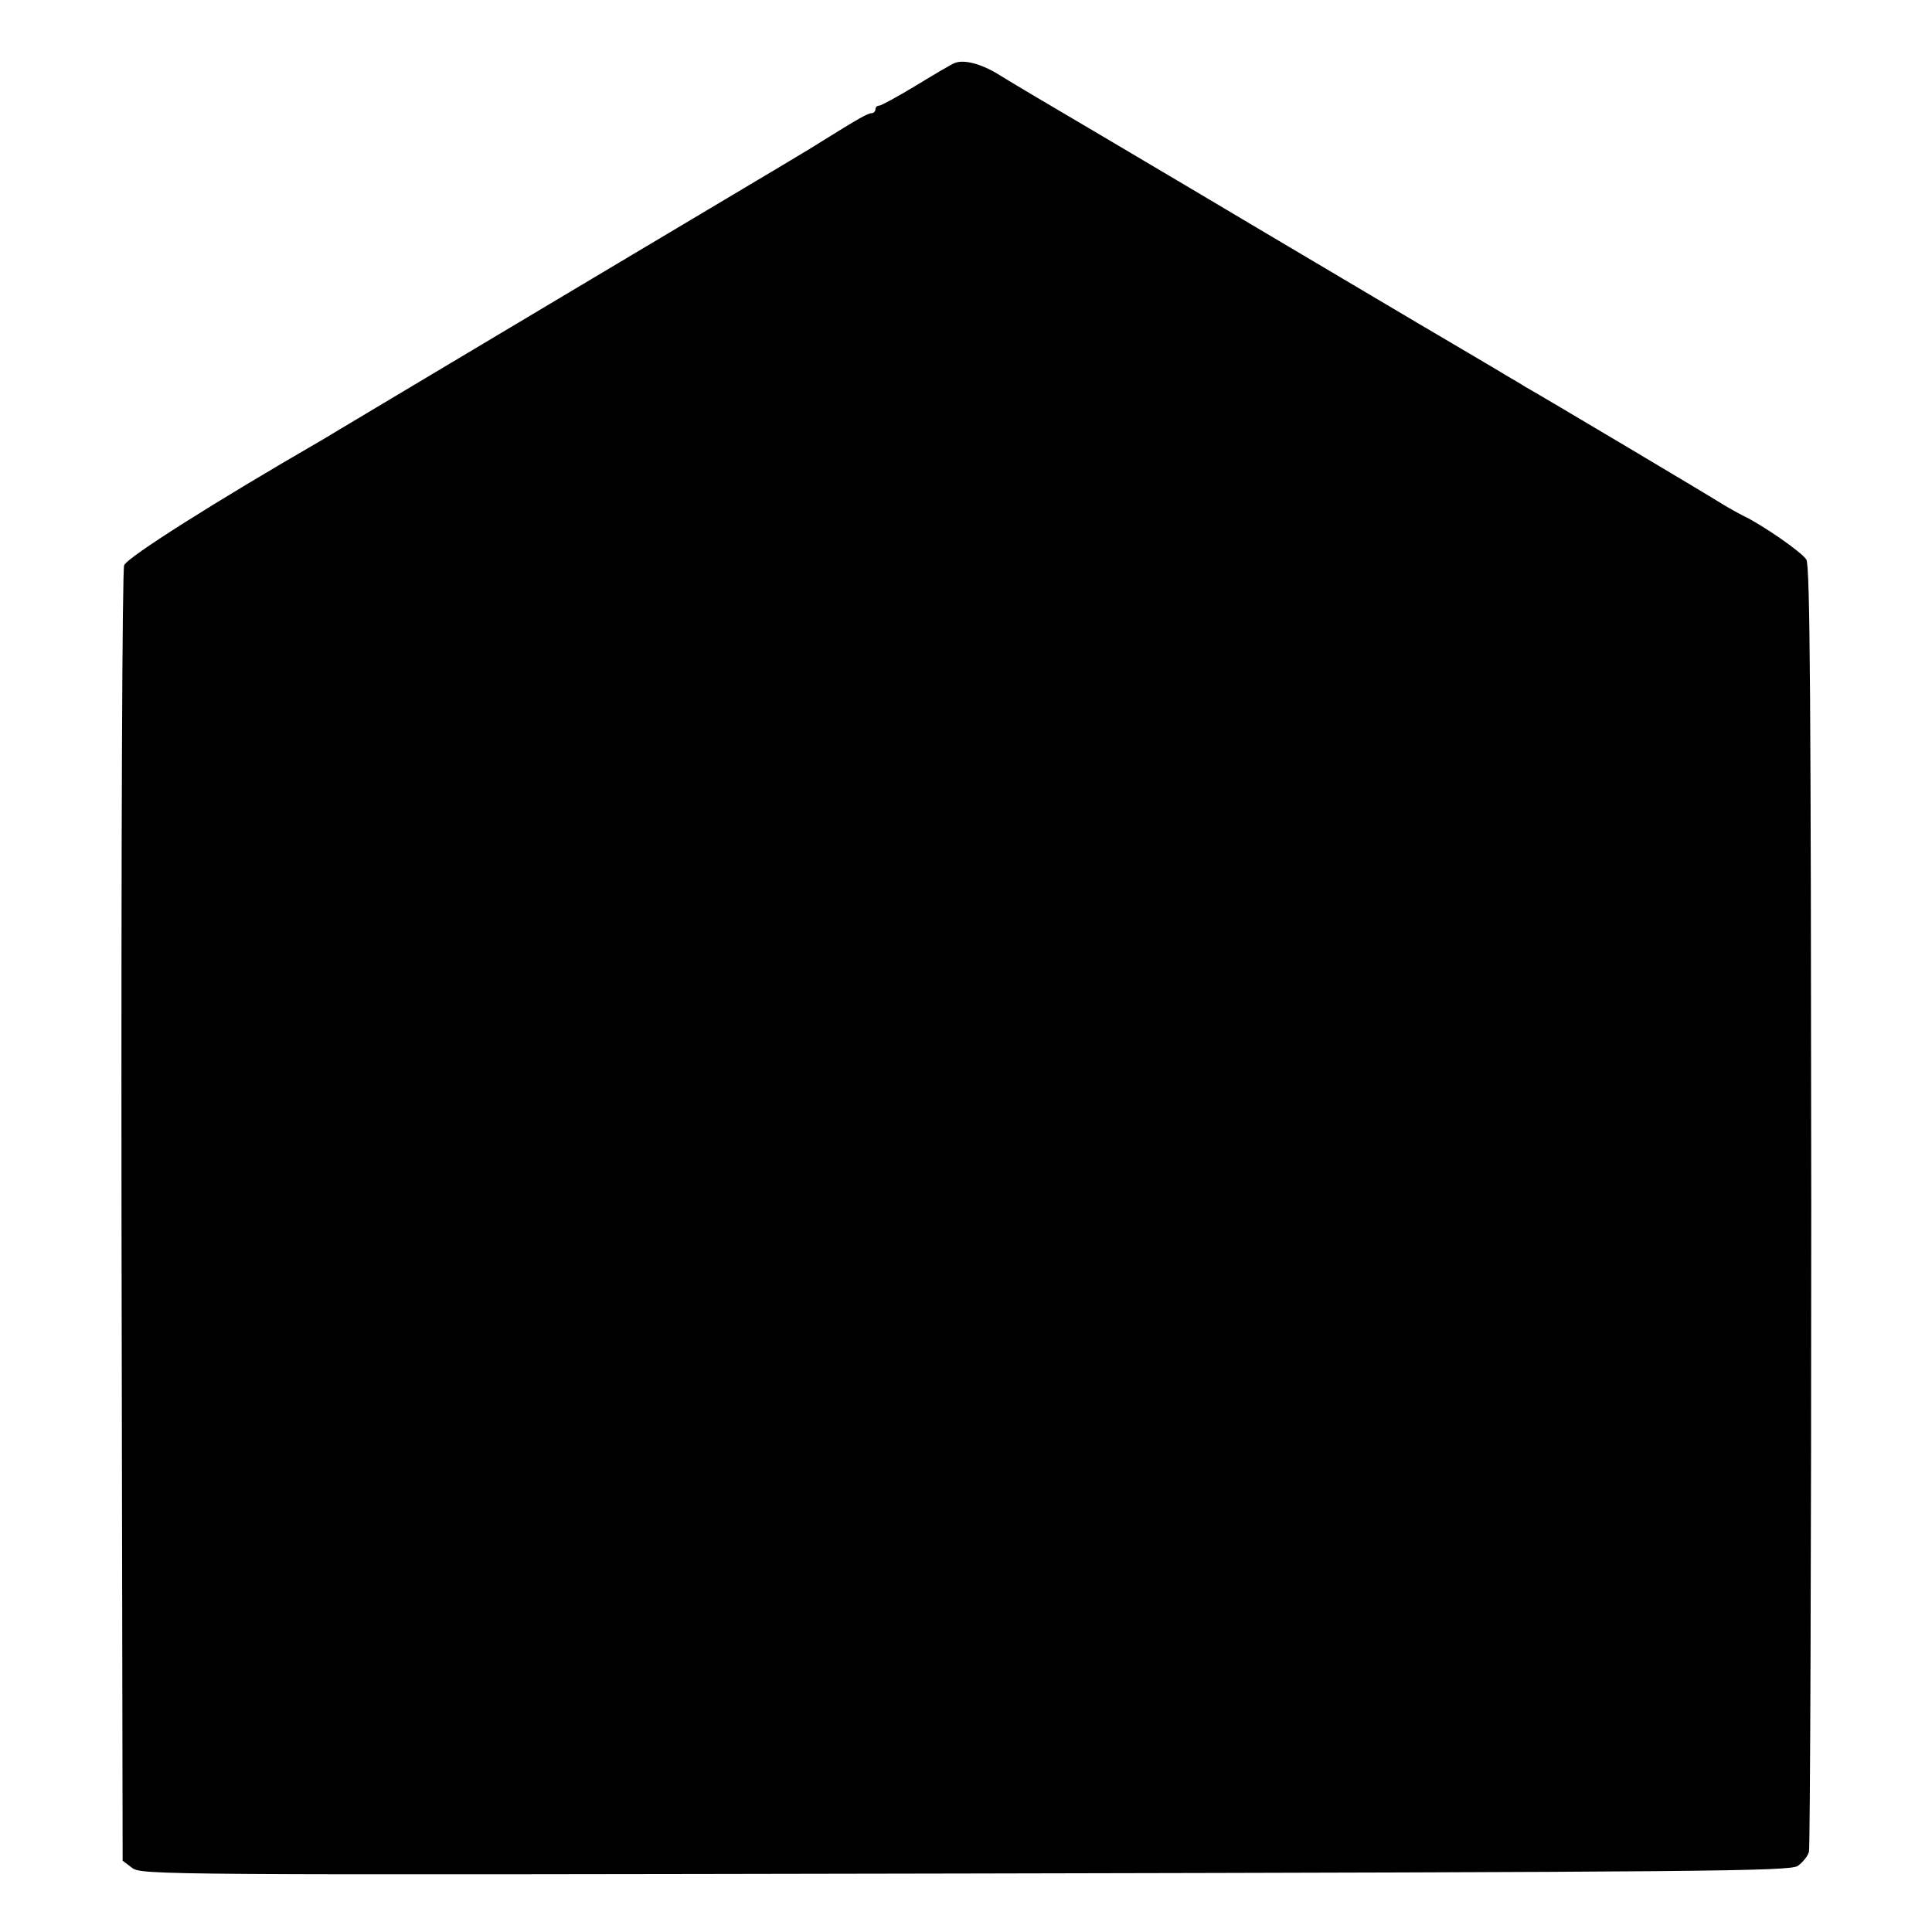
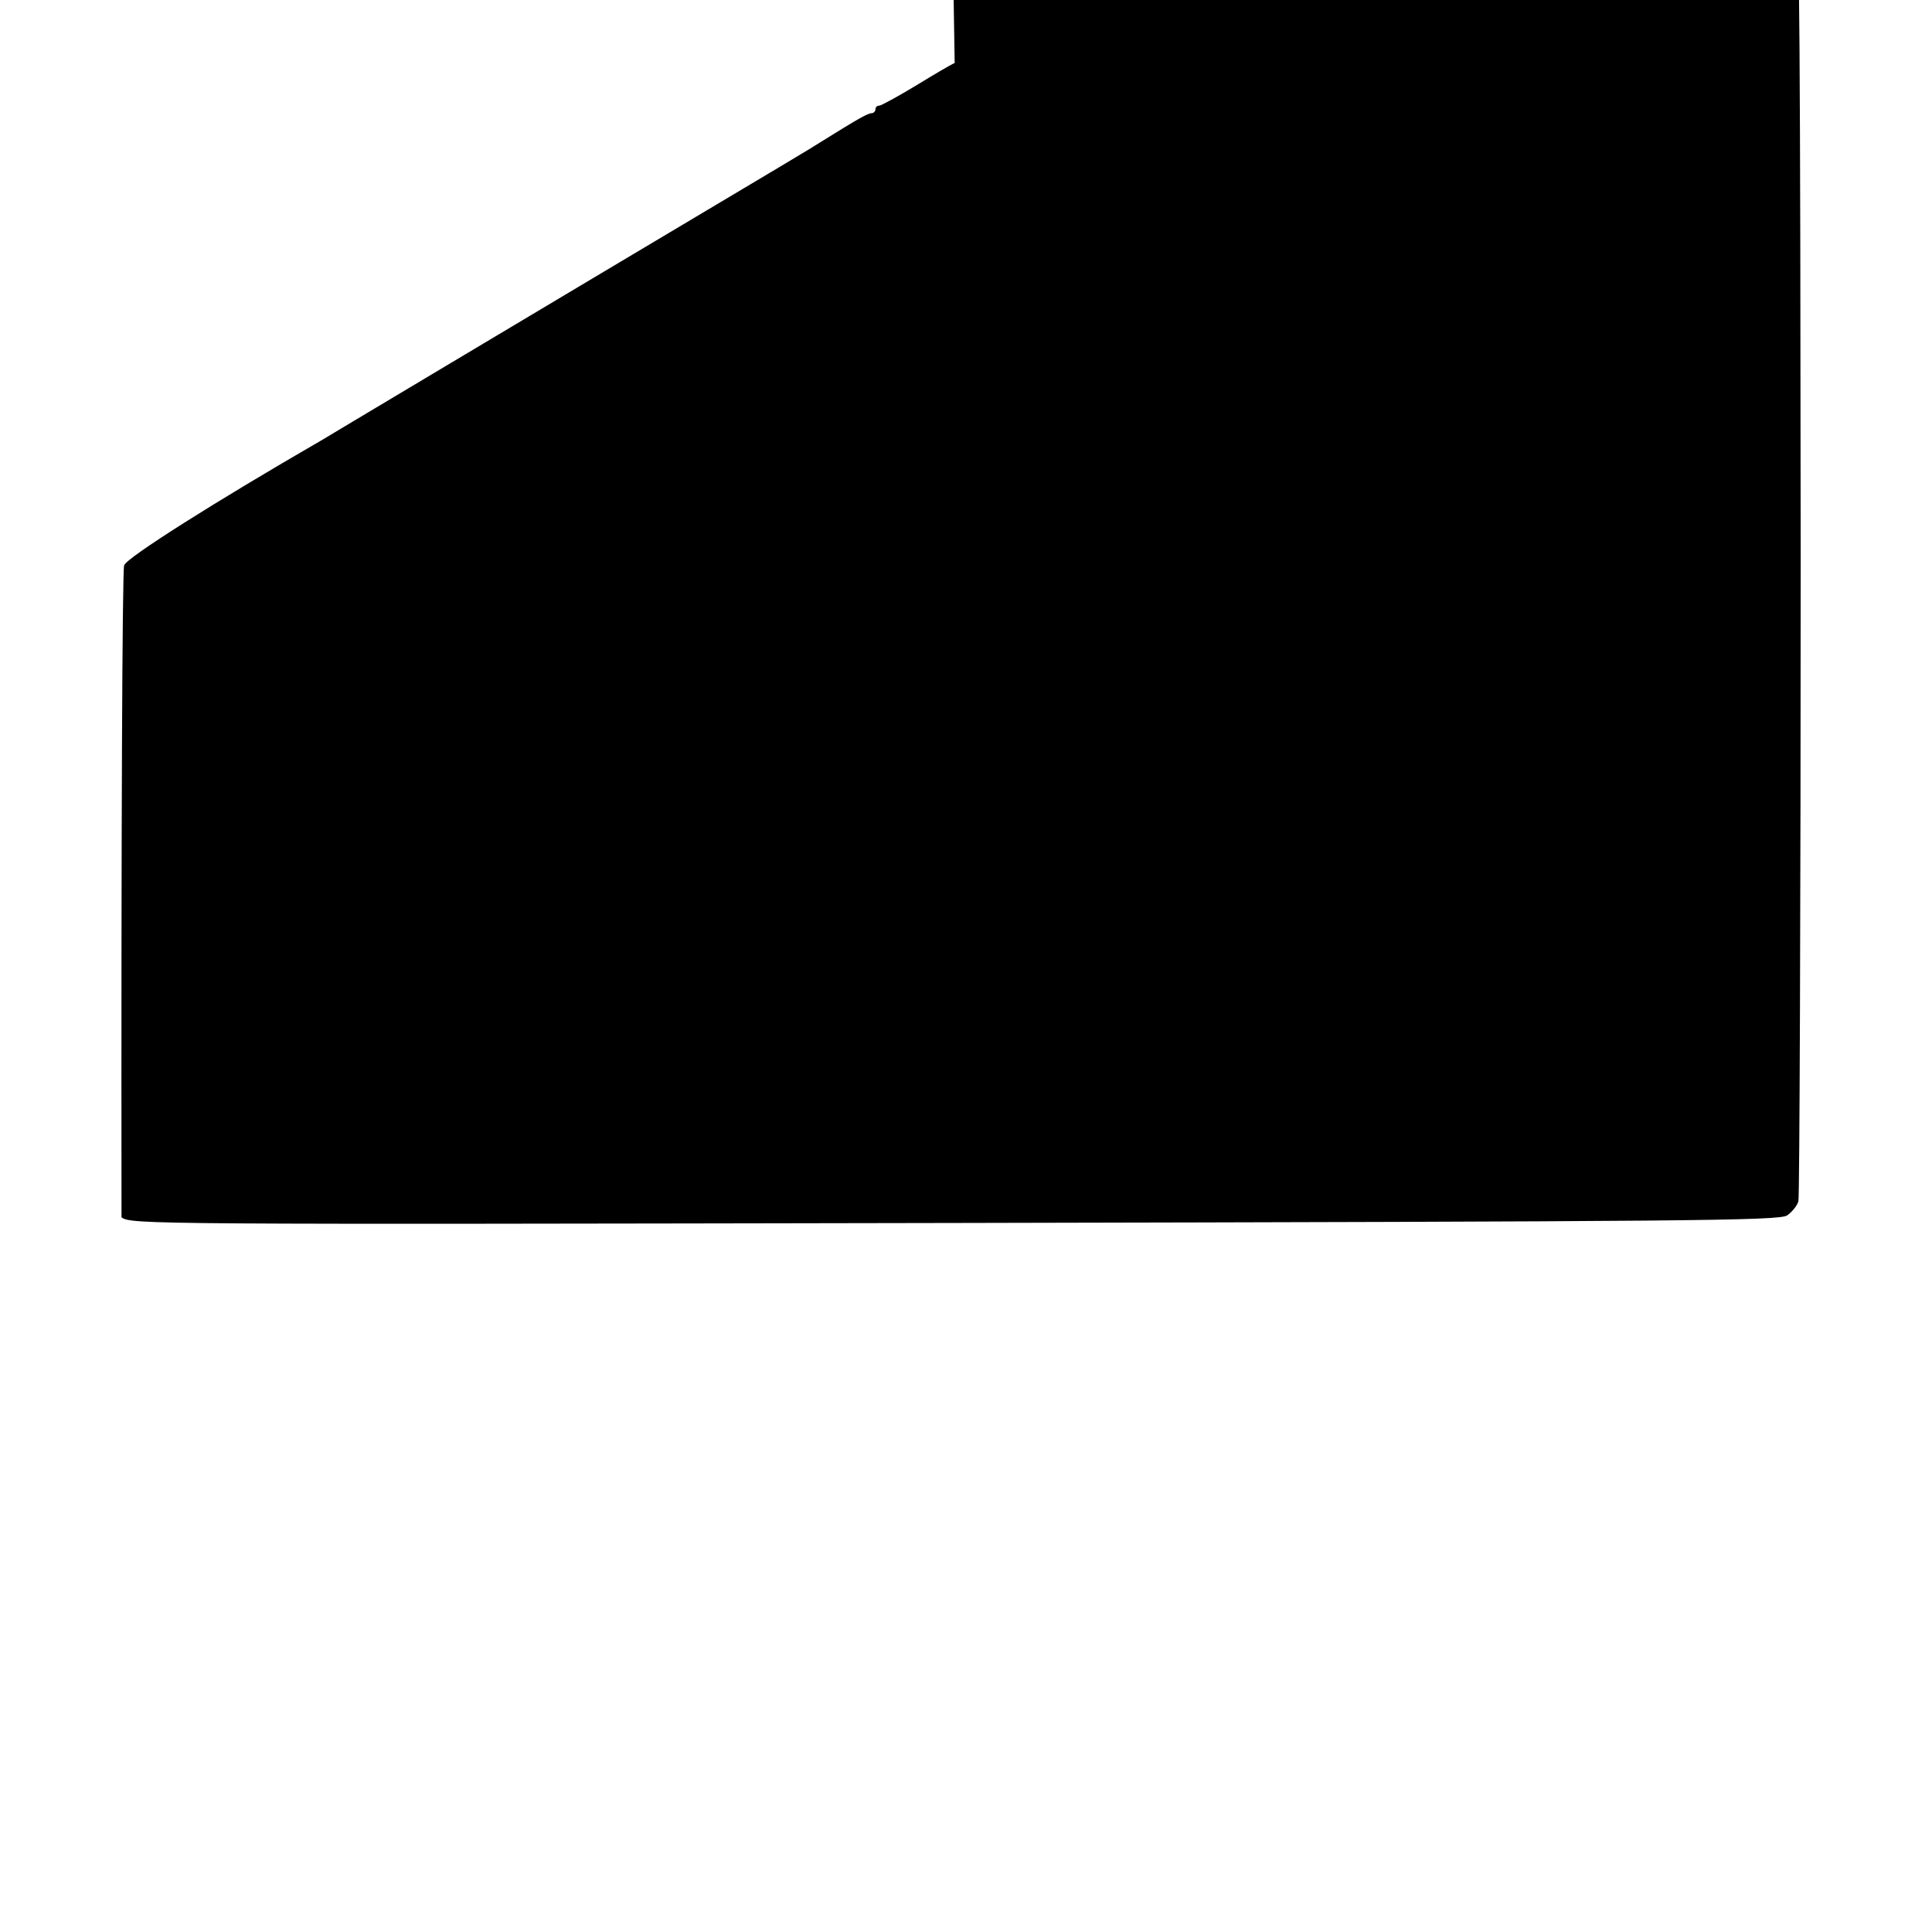
<svg xmlns="http://www.w3.org/2000/svg" version="1.0" width="512pt" height="512pt" viewBox="0 0 512 512" preserveAspectRatio="xMidYMid meet">
  <g transform="translate(0,512) scale(0.1,-0.1)" fill="#000000" stroke="none">
-     <path d="M2530 4953 c-8 -3 -54 -30 -103 -60 -48 -29 -92 -53 -97 -53 -6 0 -10 -4 -10 -10 0 -5 -5 -10 -10 -10 -10 0 -35 -14 -136 -77 -28 -18 -60 -37 -604 -361 -272 -162 -539 -322 -593 -354 -53 -32 -111 -66 -127 -76 -277 -160 -513 -309 -521 -330 -5 -14 -8 -709 -7 -1728 l3 -1705 25 -19 c25 -19 68 -19 2208 -15 1956 4 2185 6 2206 20 13 9 27 26 30 38 3 12 6 783 6 1712 -1 1329 -3 1695 -13 1712 -11 19 -118 93 -167 116 -8 4 -32 17 -52 29 -46 29 -478 286 -526 313 -9 6 -33 20 -52 31 -19 12 -125 74 -235 139 -110 65 -292 173 -405 240 -113 67 -306 182 -430 255 -124 73 -246 145 -271 161 -48 30 -94 42 -119 32z" />
+     <path d="M2530 4953 c-8 -3 -54 -30 -103 -60 -48 -29 -92 -53 -97 -53 -6 0 -10 -4 -10 -10 0 -5 -5 -10 -10 -10 -10 0 -35 -14 -136 -77 -28 -18 -60 -37 -604 -361 -272 -162 -539 -322 -593 -354 -53 -32 -111 -66 -127 -76 -277 -160 -513 -309 -521 -330 -5 -14 -8 -709 -7 -1728 c25 -19 68 -19 2208 -15 1956 4 2185 6 2206 20 13 9 27 26 30 38 3 12 6 783 6 1712 -1 1329 -3 1695 -13 1712 -11 19 -118 93 -167 116 -8 4 -32 17 -52 29 -46 29 -478 286 -526 313 -9 6 -33 20 -52 31 -19 12 -125 74 -235 139 -110 65 -292 173 -405 240 -113 67 -306 182 -430 255 -124 73 -246 145 -271 161 -48 30 -94 42 -119 32z" />
  </g>
</svg>